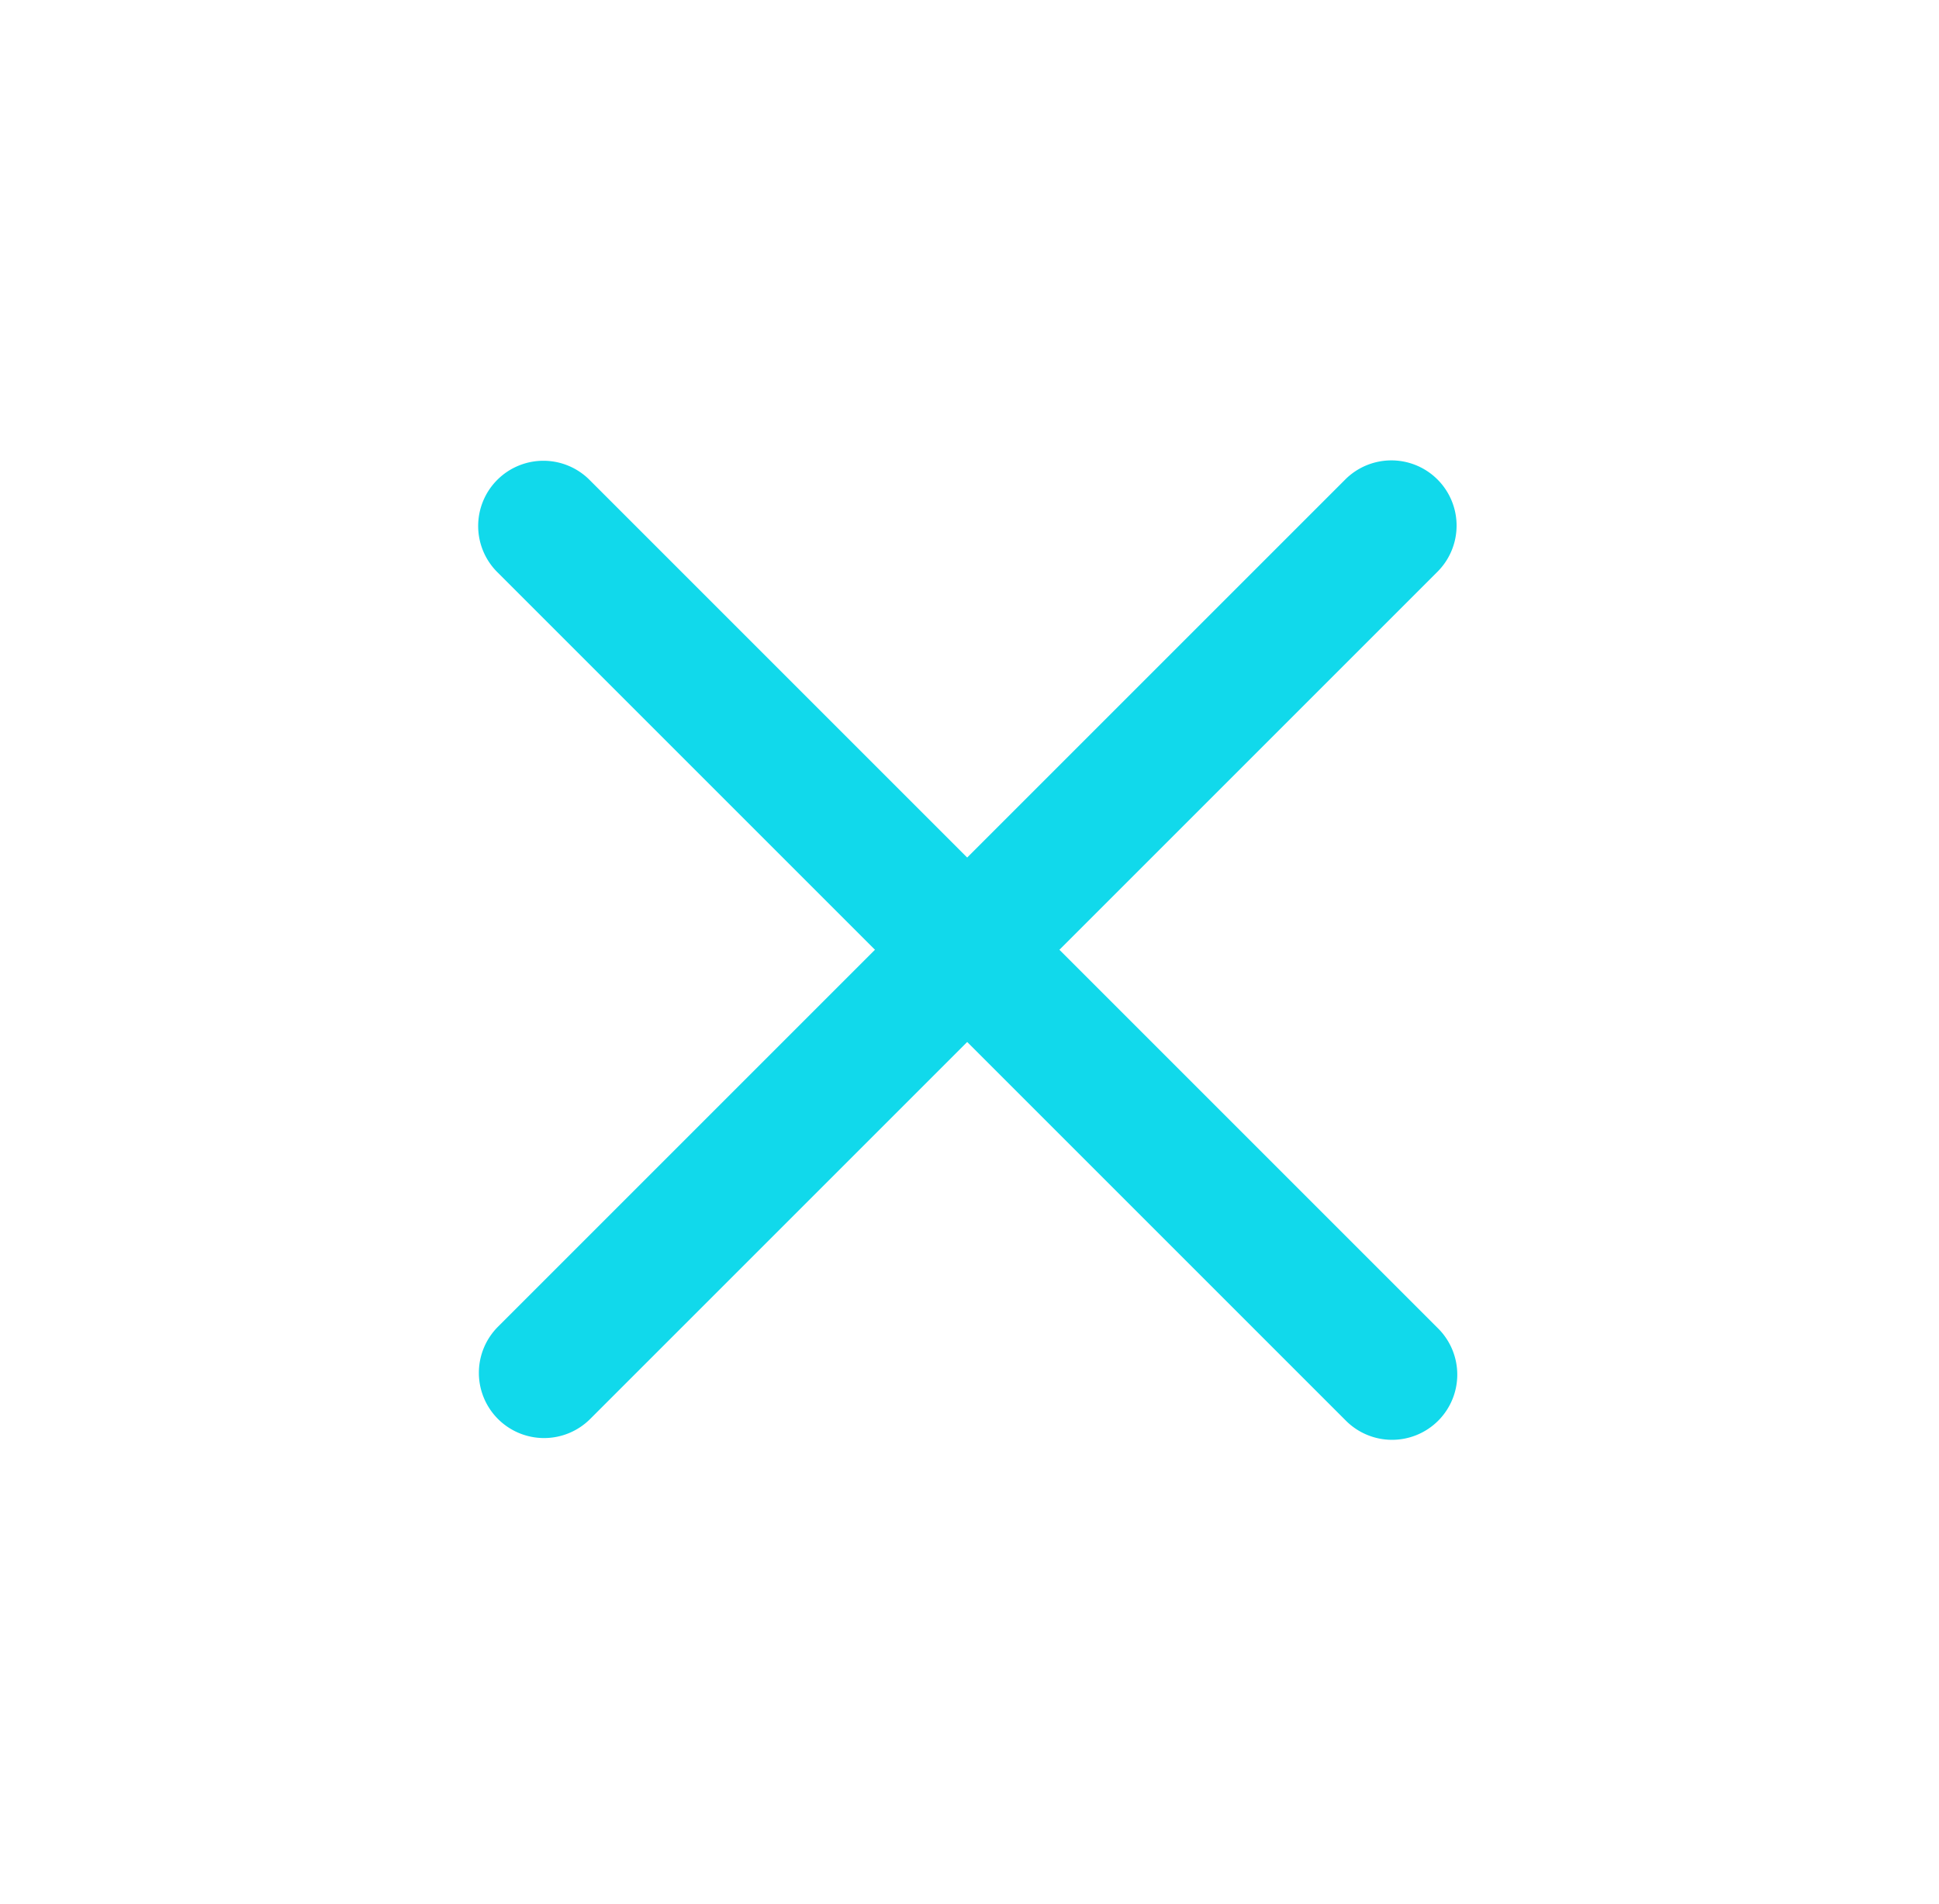
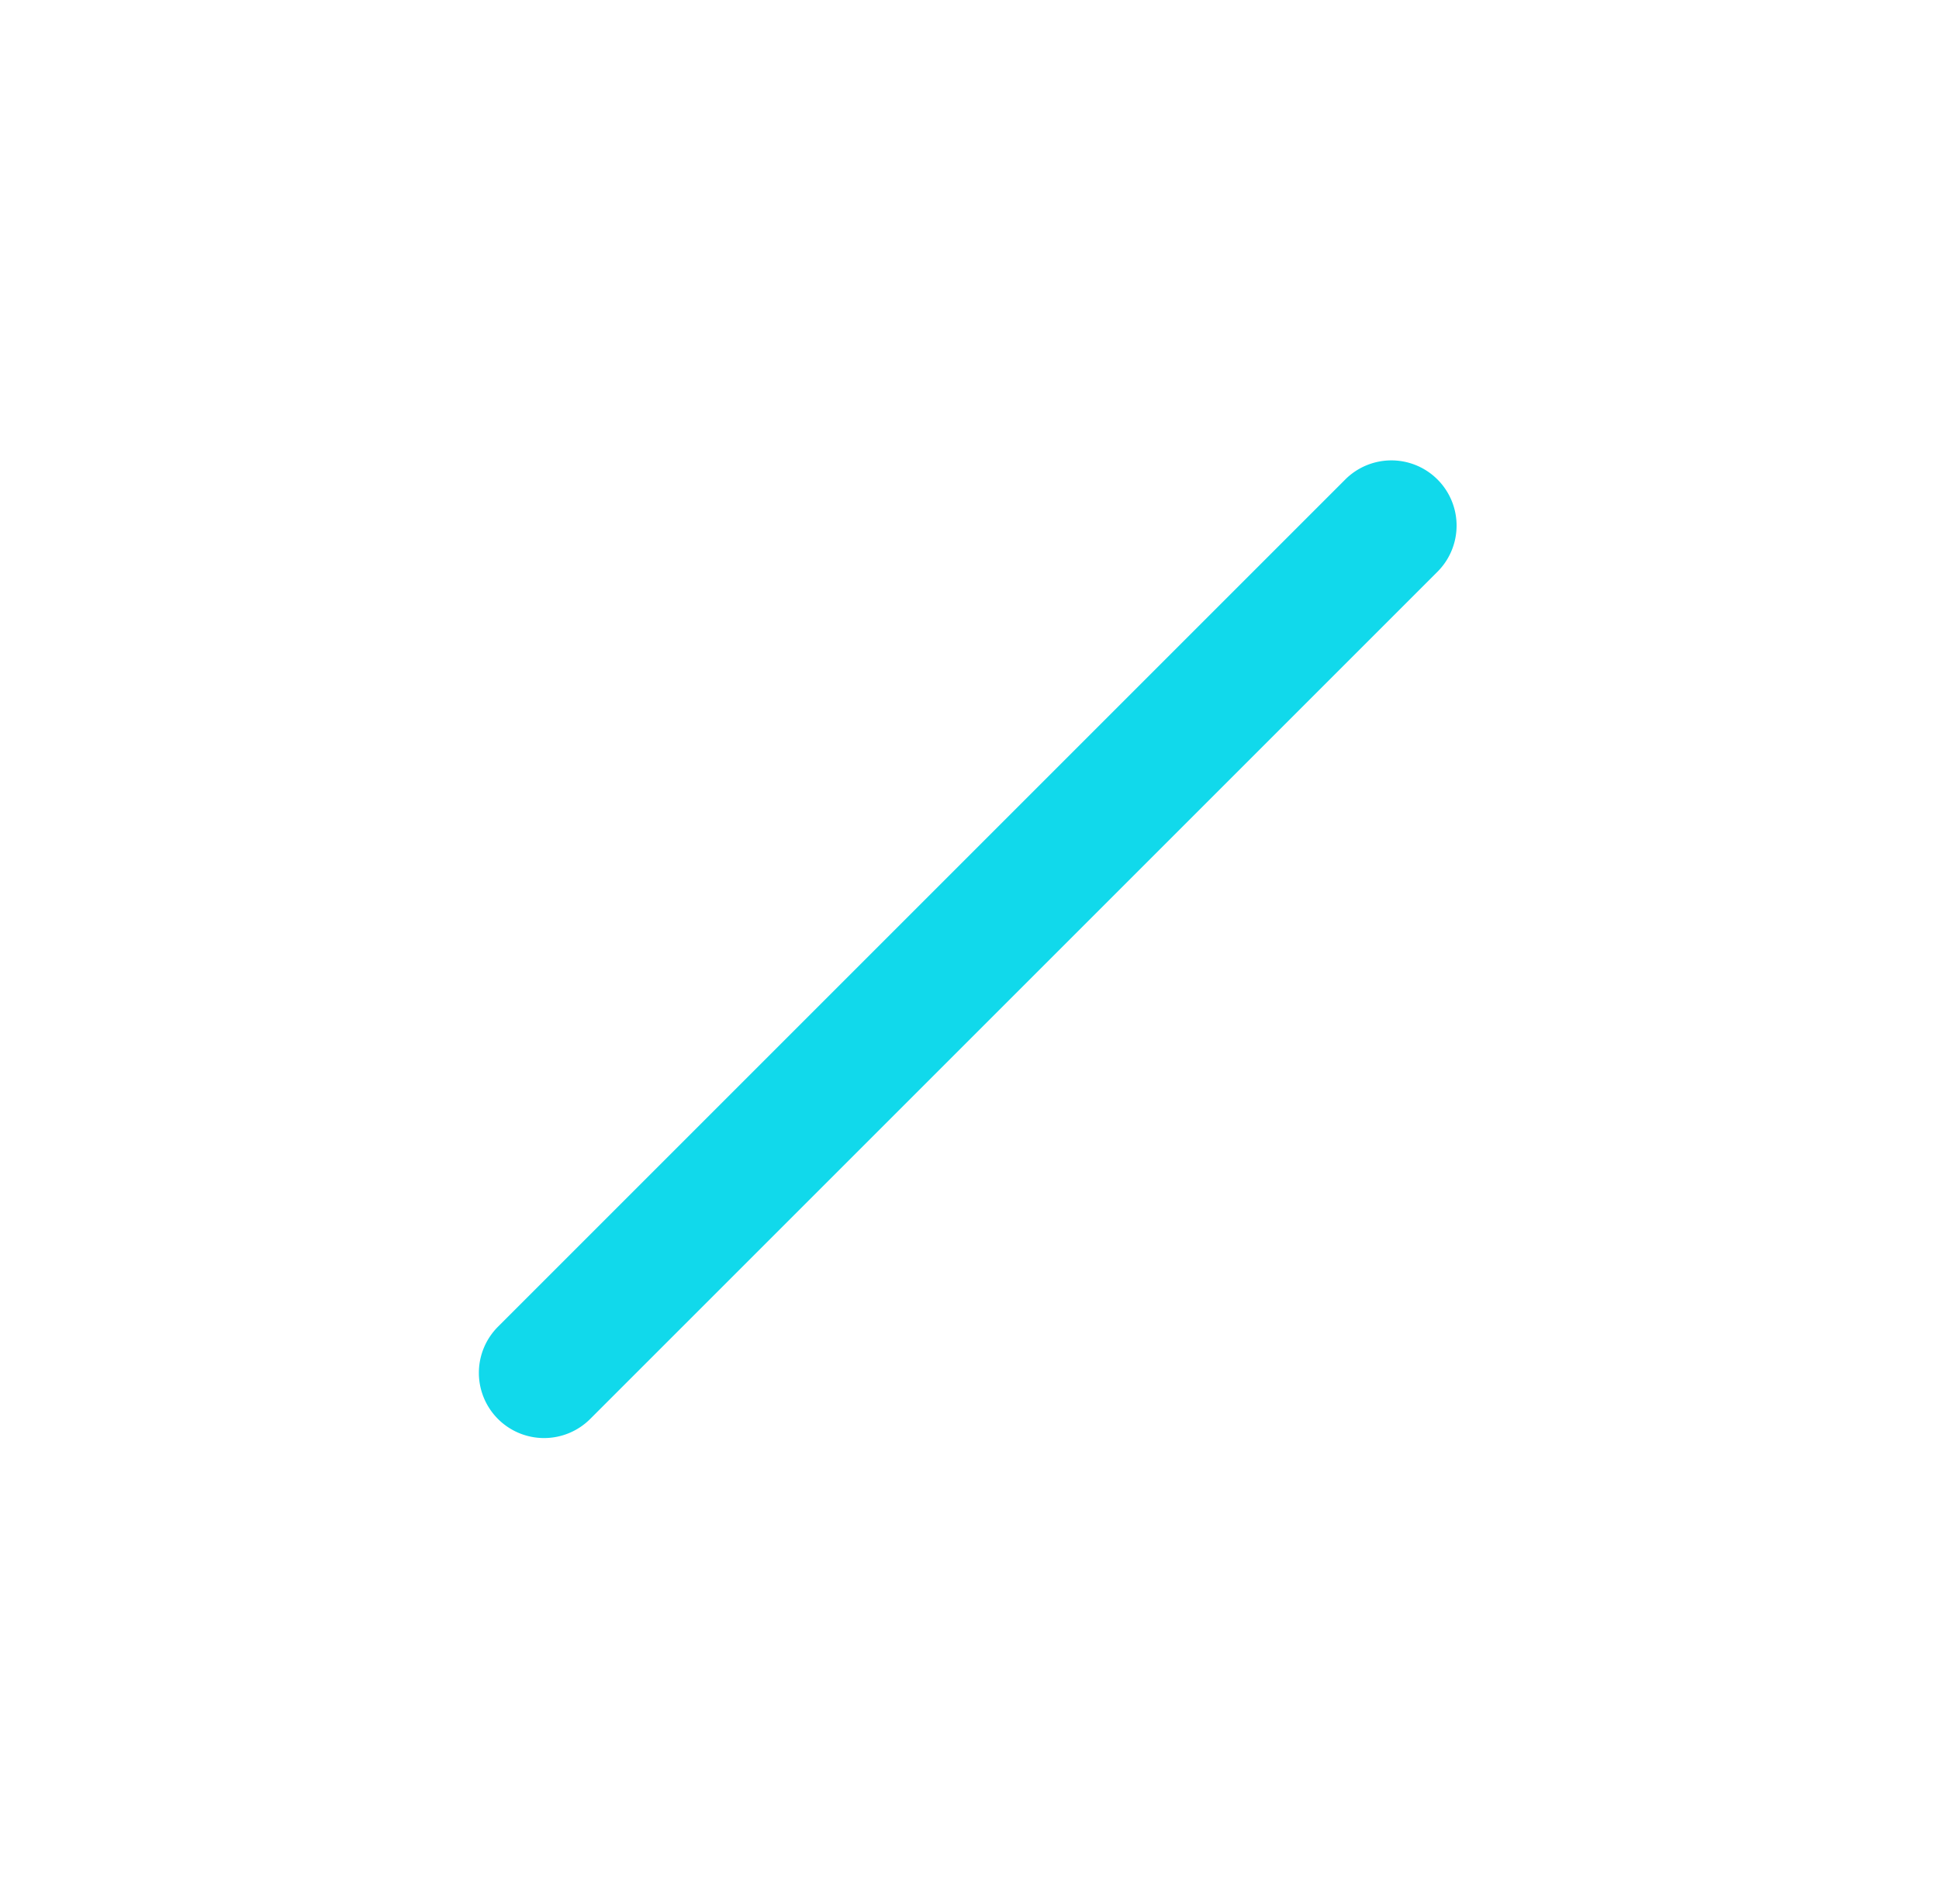
<svg xmlns="http://www.w3.org/2000/svg" width="55" height="54" fill="none">
-   <path fill-rule="evenodd" clip-rule="evenodd" d="M40.794 40.301a1.85 1.85 0 0 1-2.616 0L14.125 16.248a1.85 1.85 0 1 1 2.616-2.616l24.053 24.053a1.85 1.85 0 0 1 0 2.616z" fill="#11D9EB" />
  <path fill-rule="evenodd" clip-rule="evenodd" d="M14.125 40.251a1.85 1.85 0 0 1 0-2.616l24.053-24.053a1.85 1.85 0 0 1 2.616 2.616L16.741 40.251a1.85 1.85 0 0 1-2.616 0z" fill="#11D9EB" />
</svg>